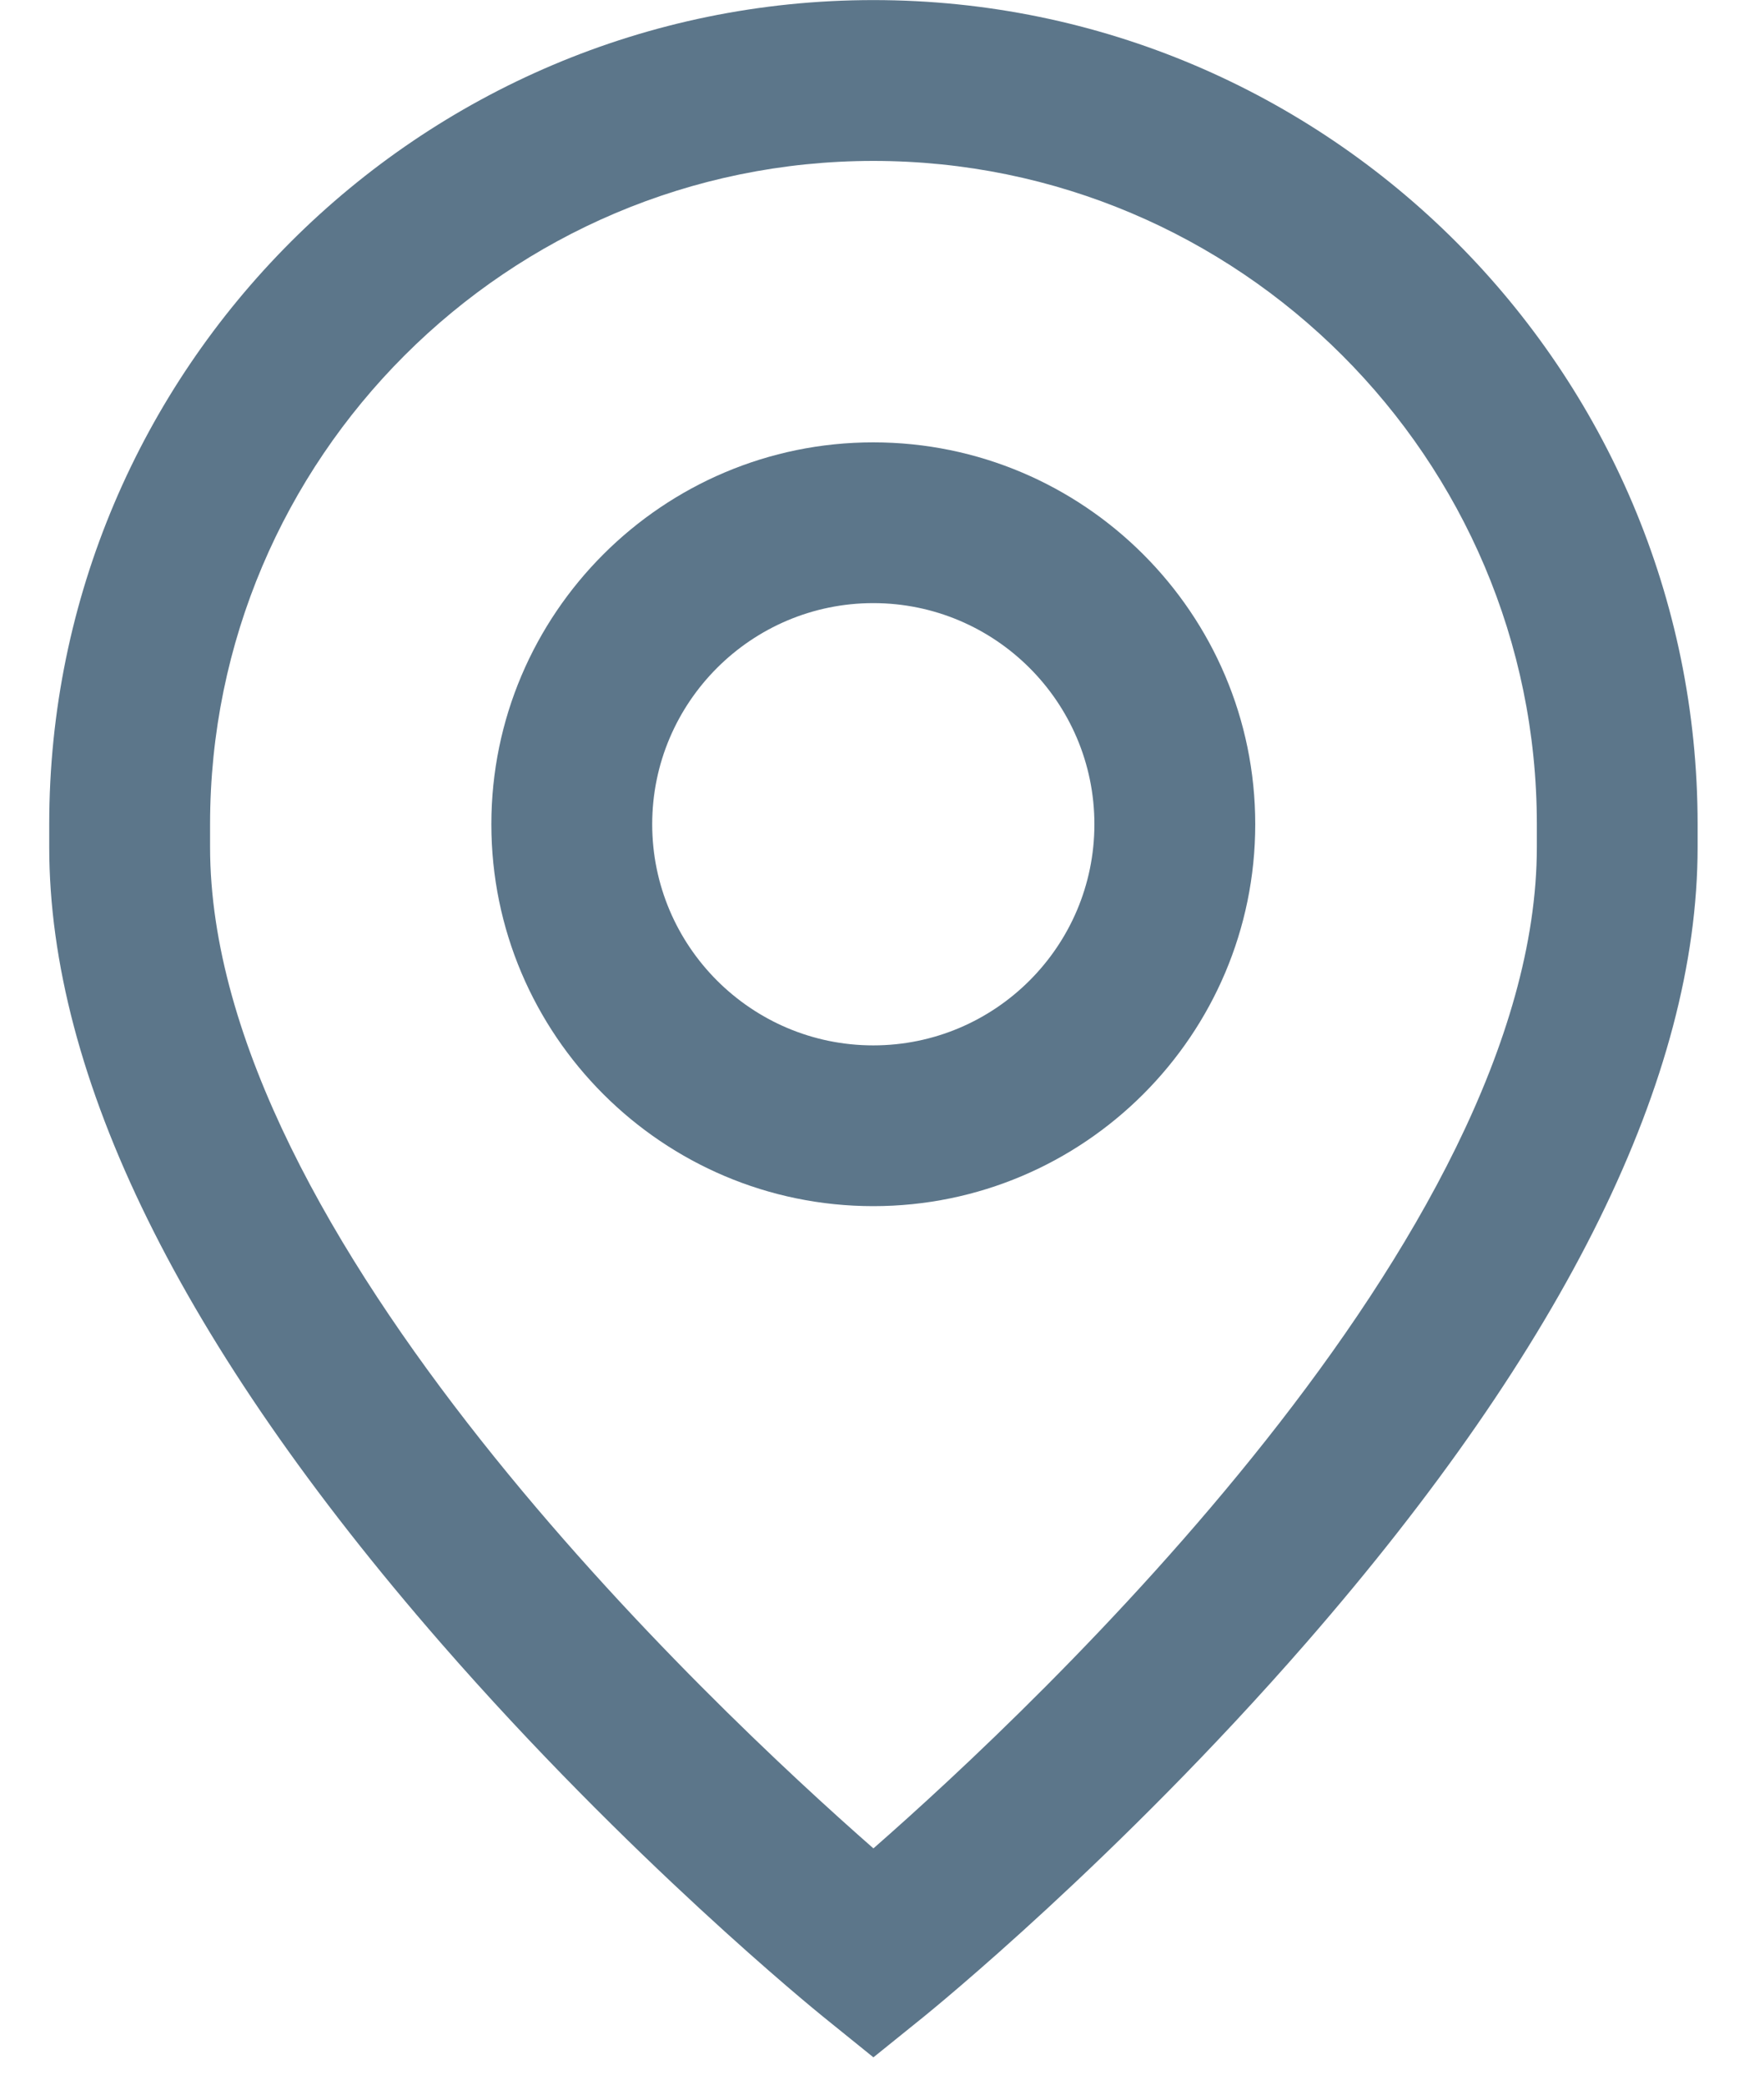
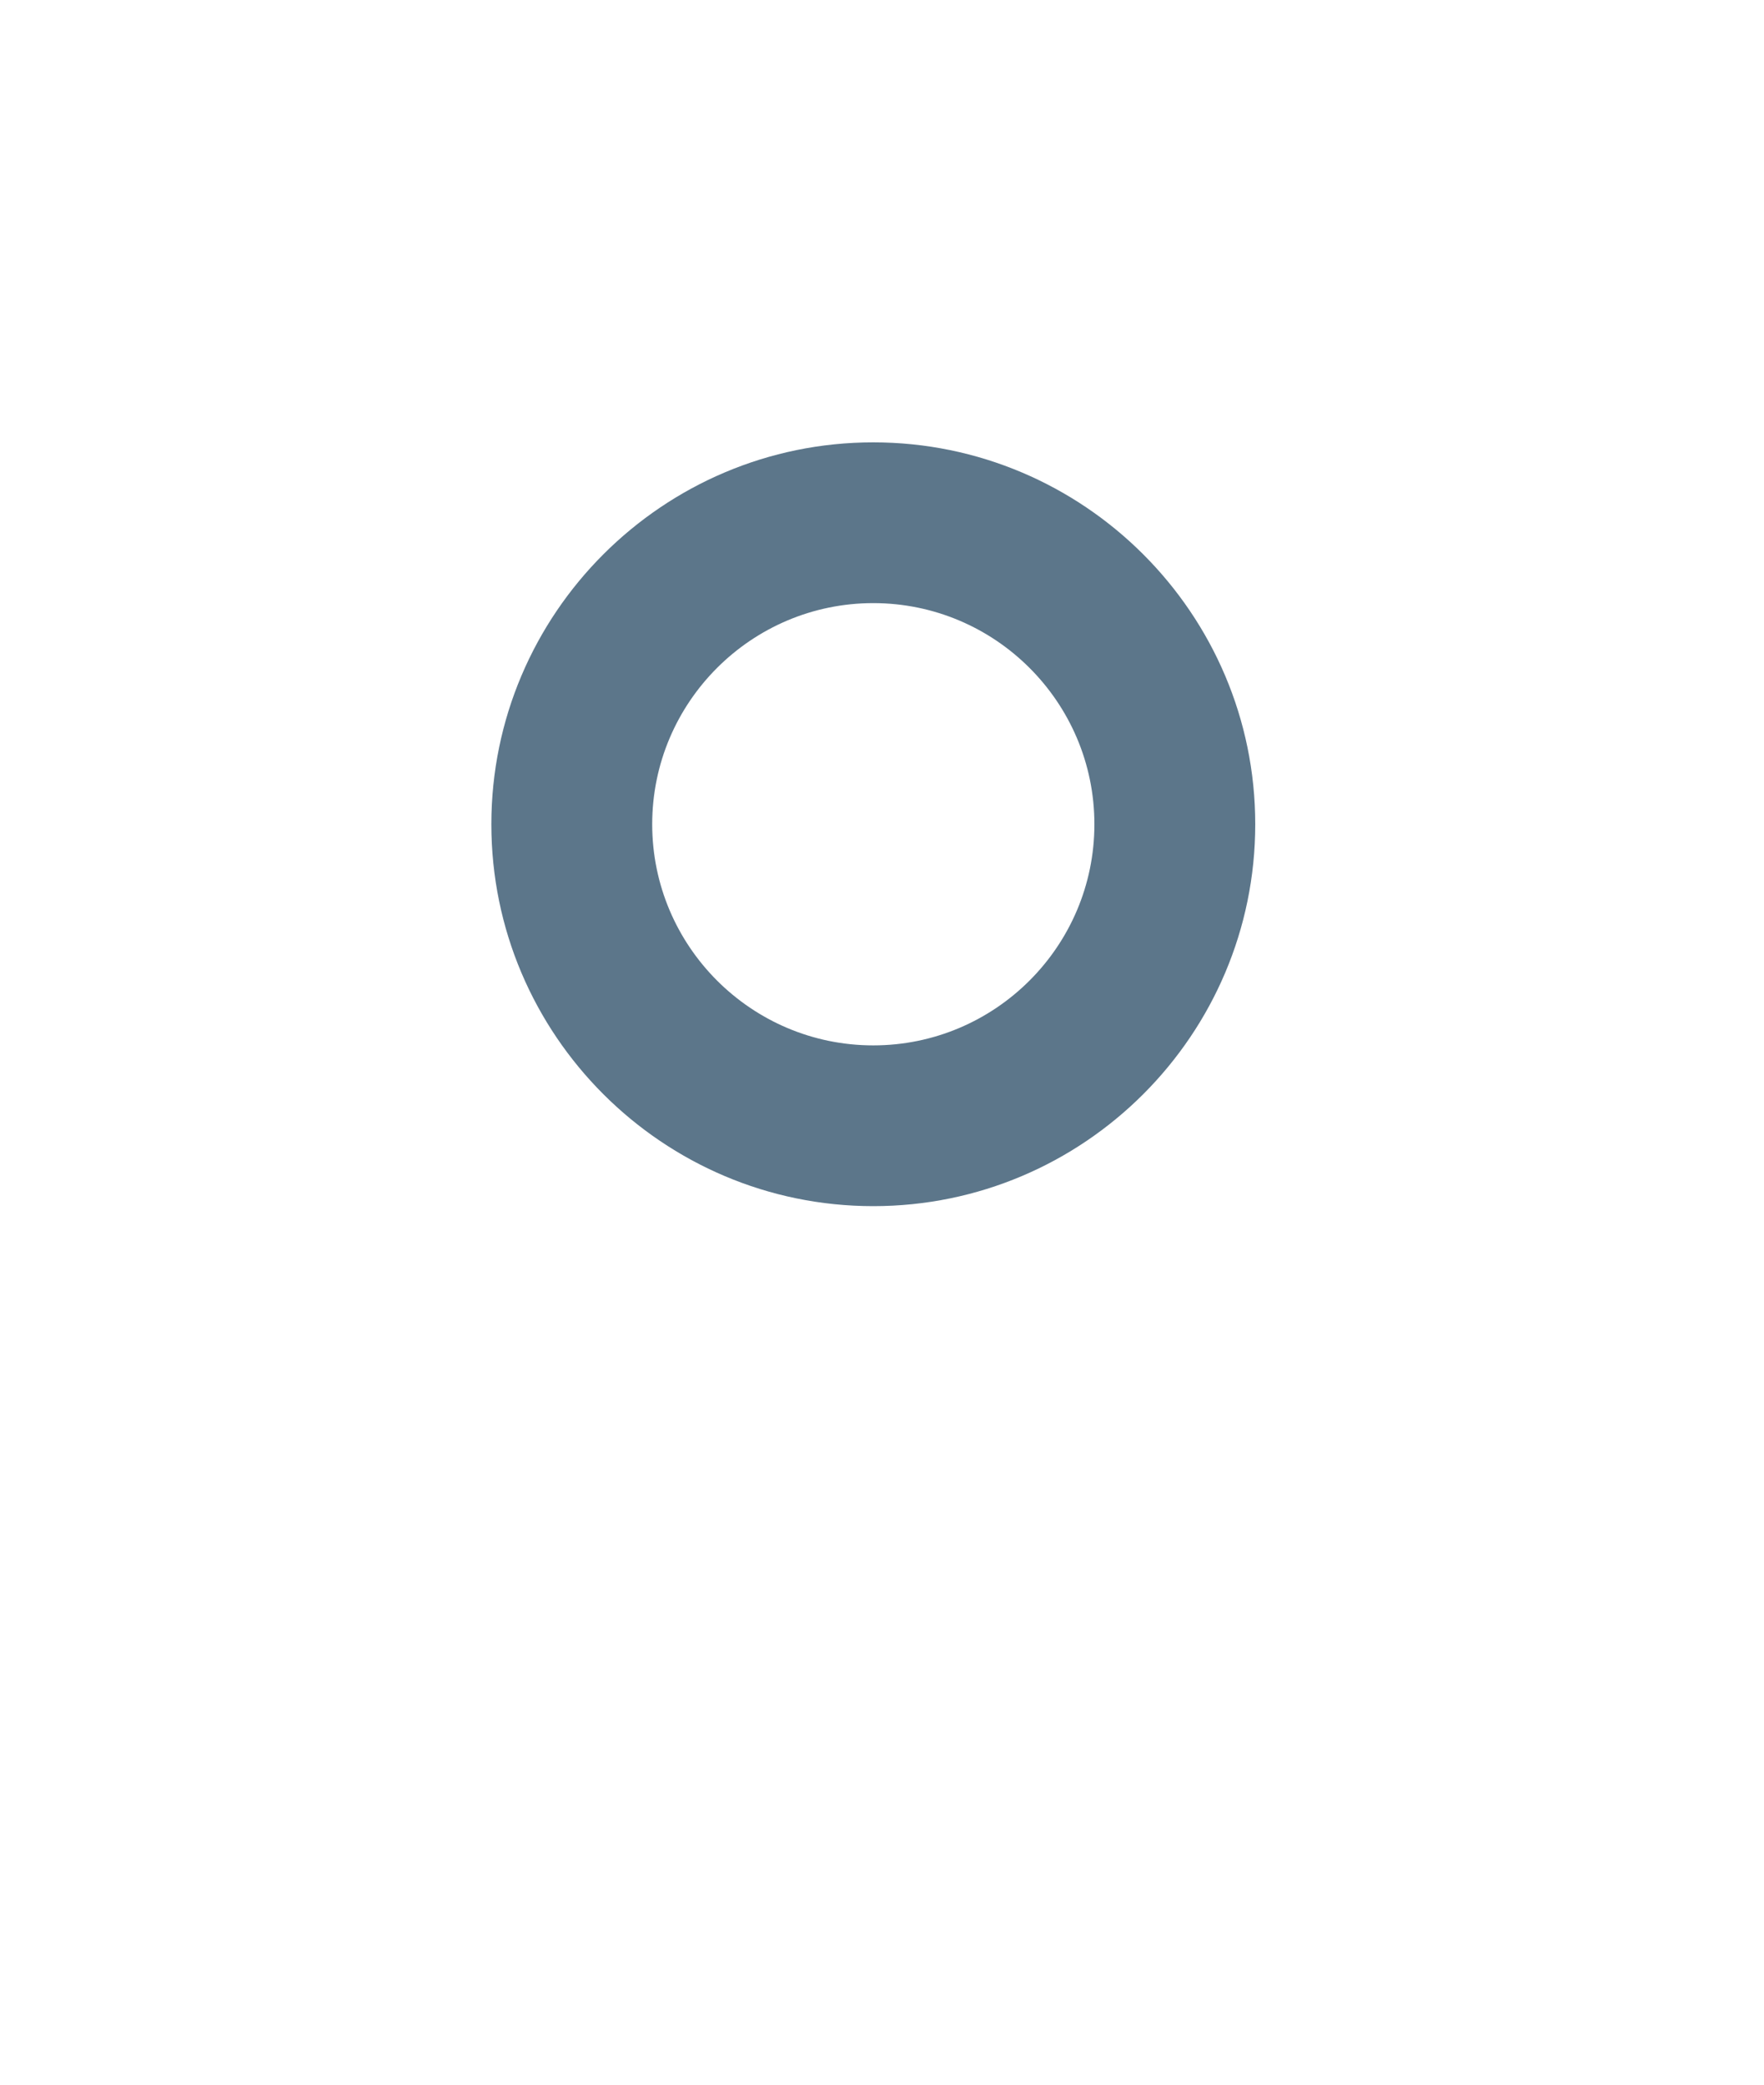
<svg xmlns="http://www.w3.org/2000/svg" width="22" height="26" viewBox="0 0 22 26" fill="none">
  <path d="M10.891 5.517C8.265 5.517 6.128 7.654 6.128 10.28C6.128 12.907 8.265 15.043 10.891 15.043C13.518 15.043 15.655 12.907 15.655 10.28C15.655 7.654 13.518 5.517 10.891 5.517ZM10.891 13.038C9.371 13.038 8.134 11.801 8.134 10.28C8.134 8.759 9.371 7.522 10.891 7.522C12.412 7.522 13.649 8.759 13.649 10.28C13.649 11.801 12.412 13.038 10.891 13.038Z" fill="#5C768A" />
-   <path d="M10.893 0.001C5.225 0.001 0.614 4.612 0.614 10.28V10.564C0.614 13.431 2.258 16.771 5.499 20.492C7.849 23.19 10.166 25.071 10.263 25.15L10.893 25.659L11.524 25.15C11.621 25.071 13.938 23.19 16.288 20.492C19.529 16.771 21.172 13.431 21.172 10.564V10.28C21.172 4.612 16.561 0.001 10.893 0.001ZM19.167 10.564C19.167 15.409 12.925 21.273 10.893 23.053C8.861 21.272 2.62 15.408 2.62 10.564V10.28C2.62 5.718 6.331 2.007 10.893 2.007C15.455 2.007 19.167 5.718 19.167 10.28V10.564Z" fill="#5C768A" />
</svg>